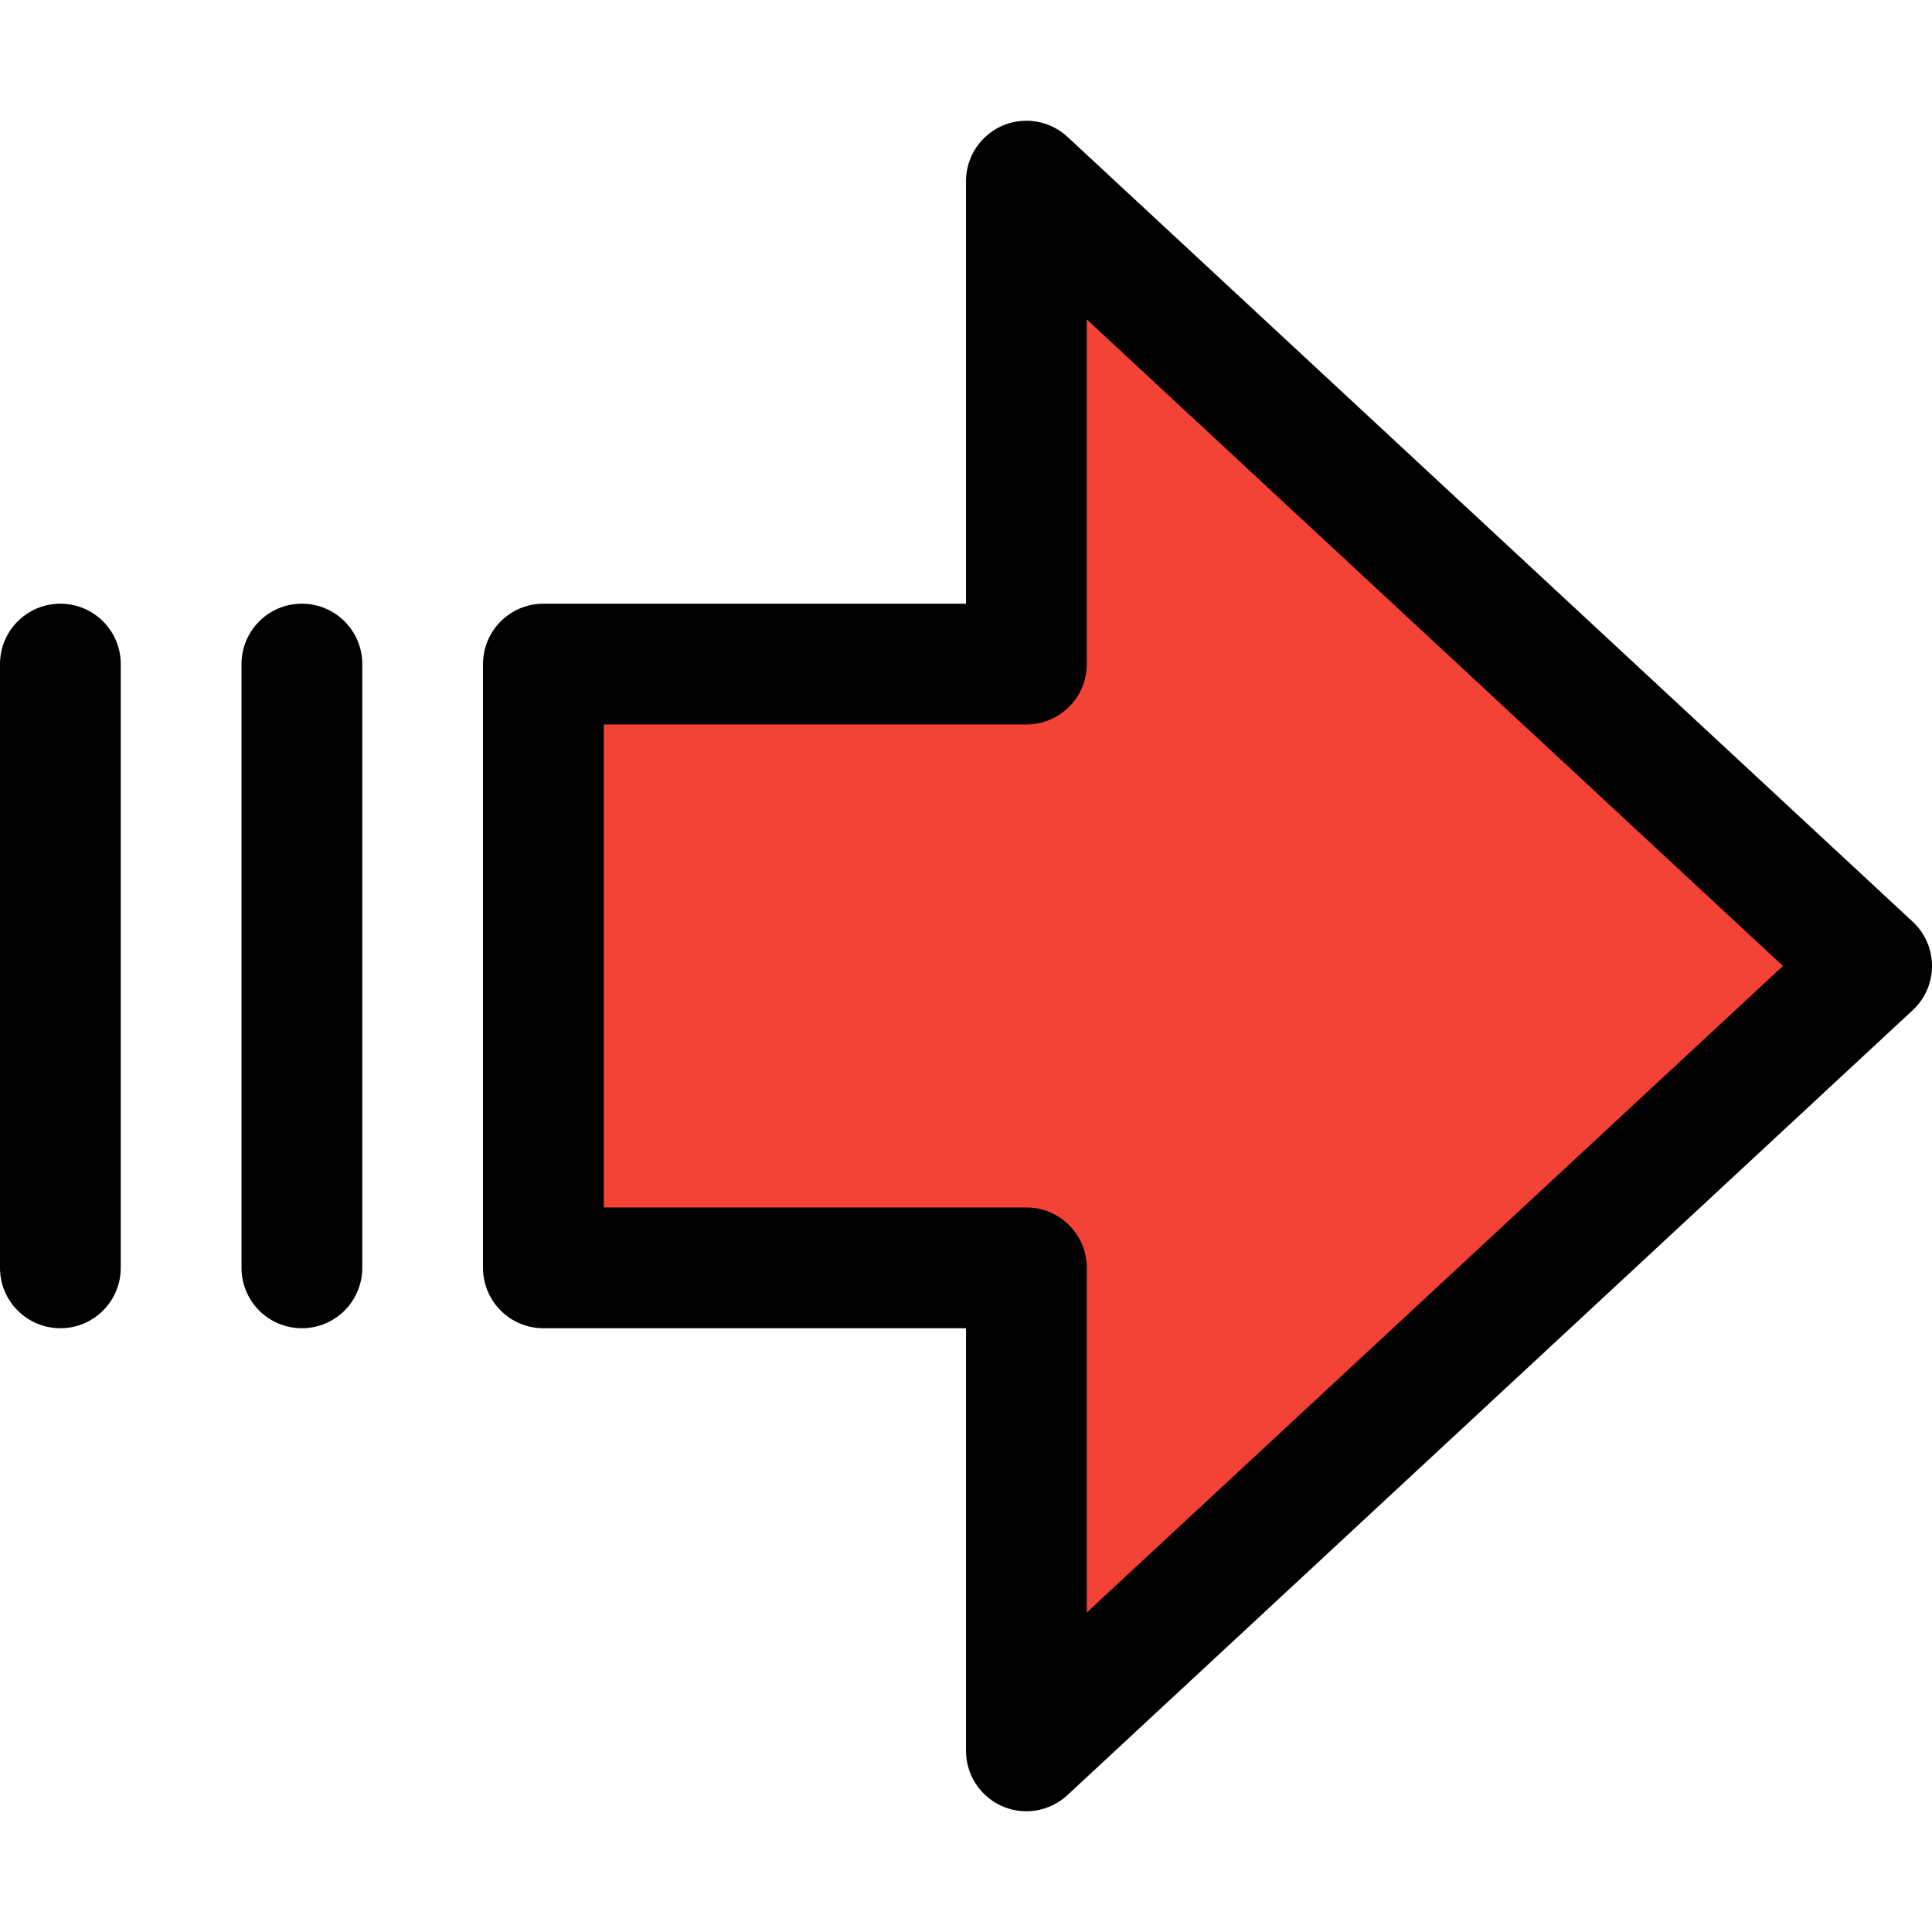
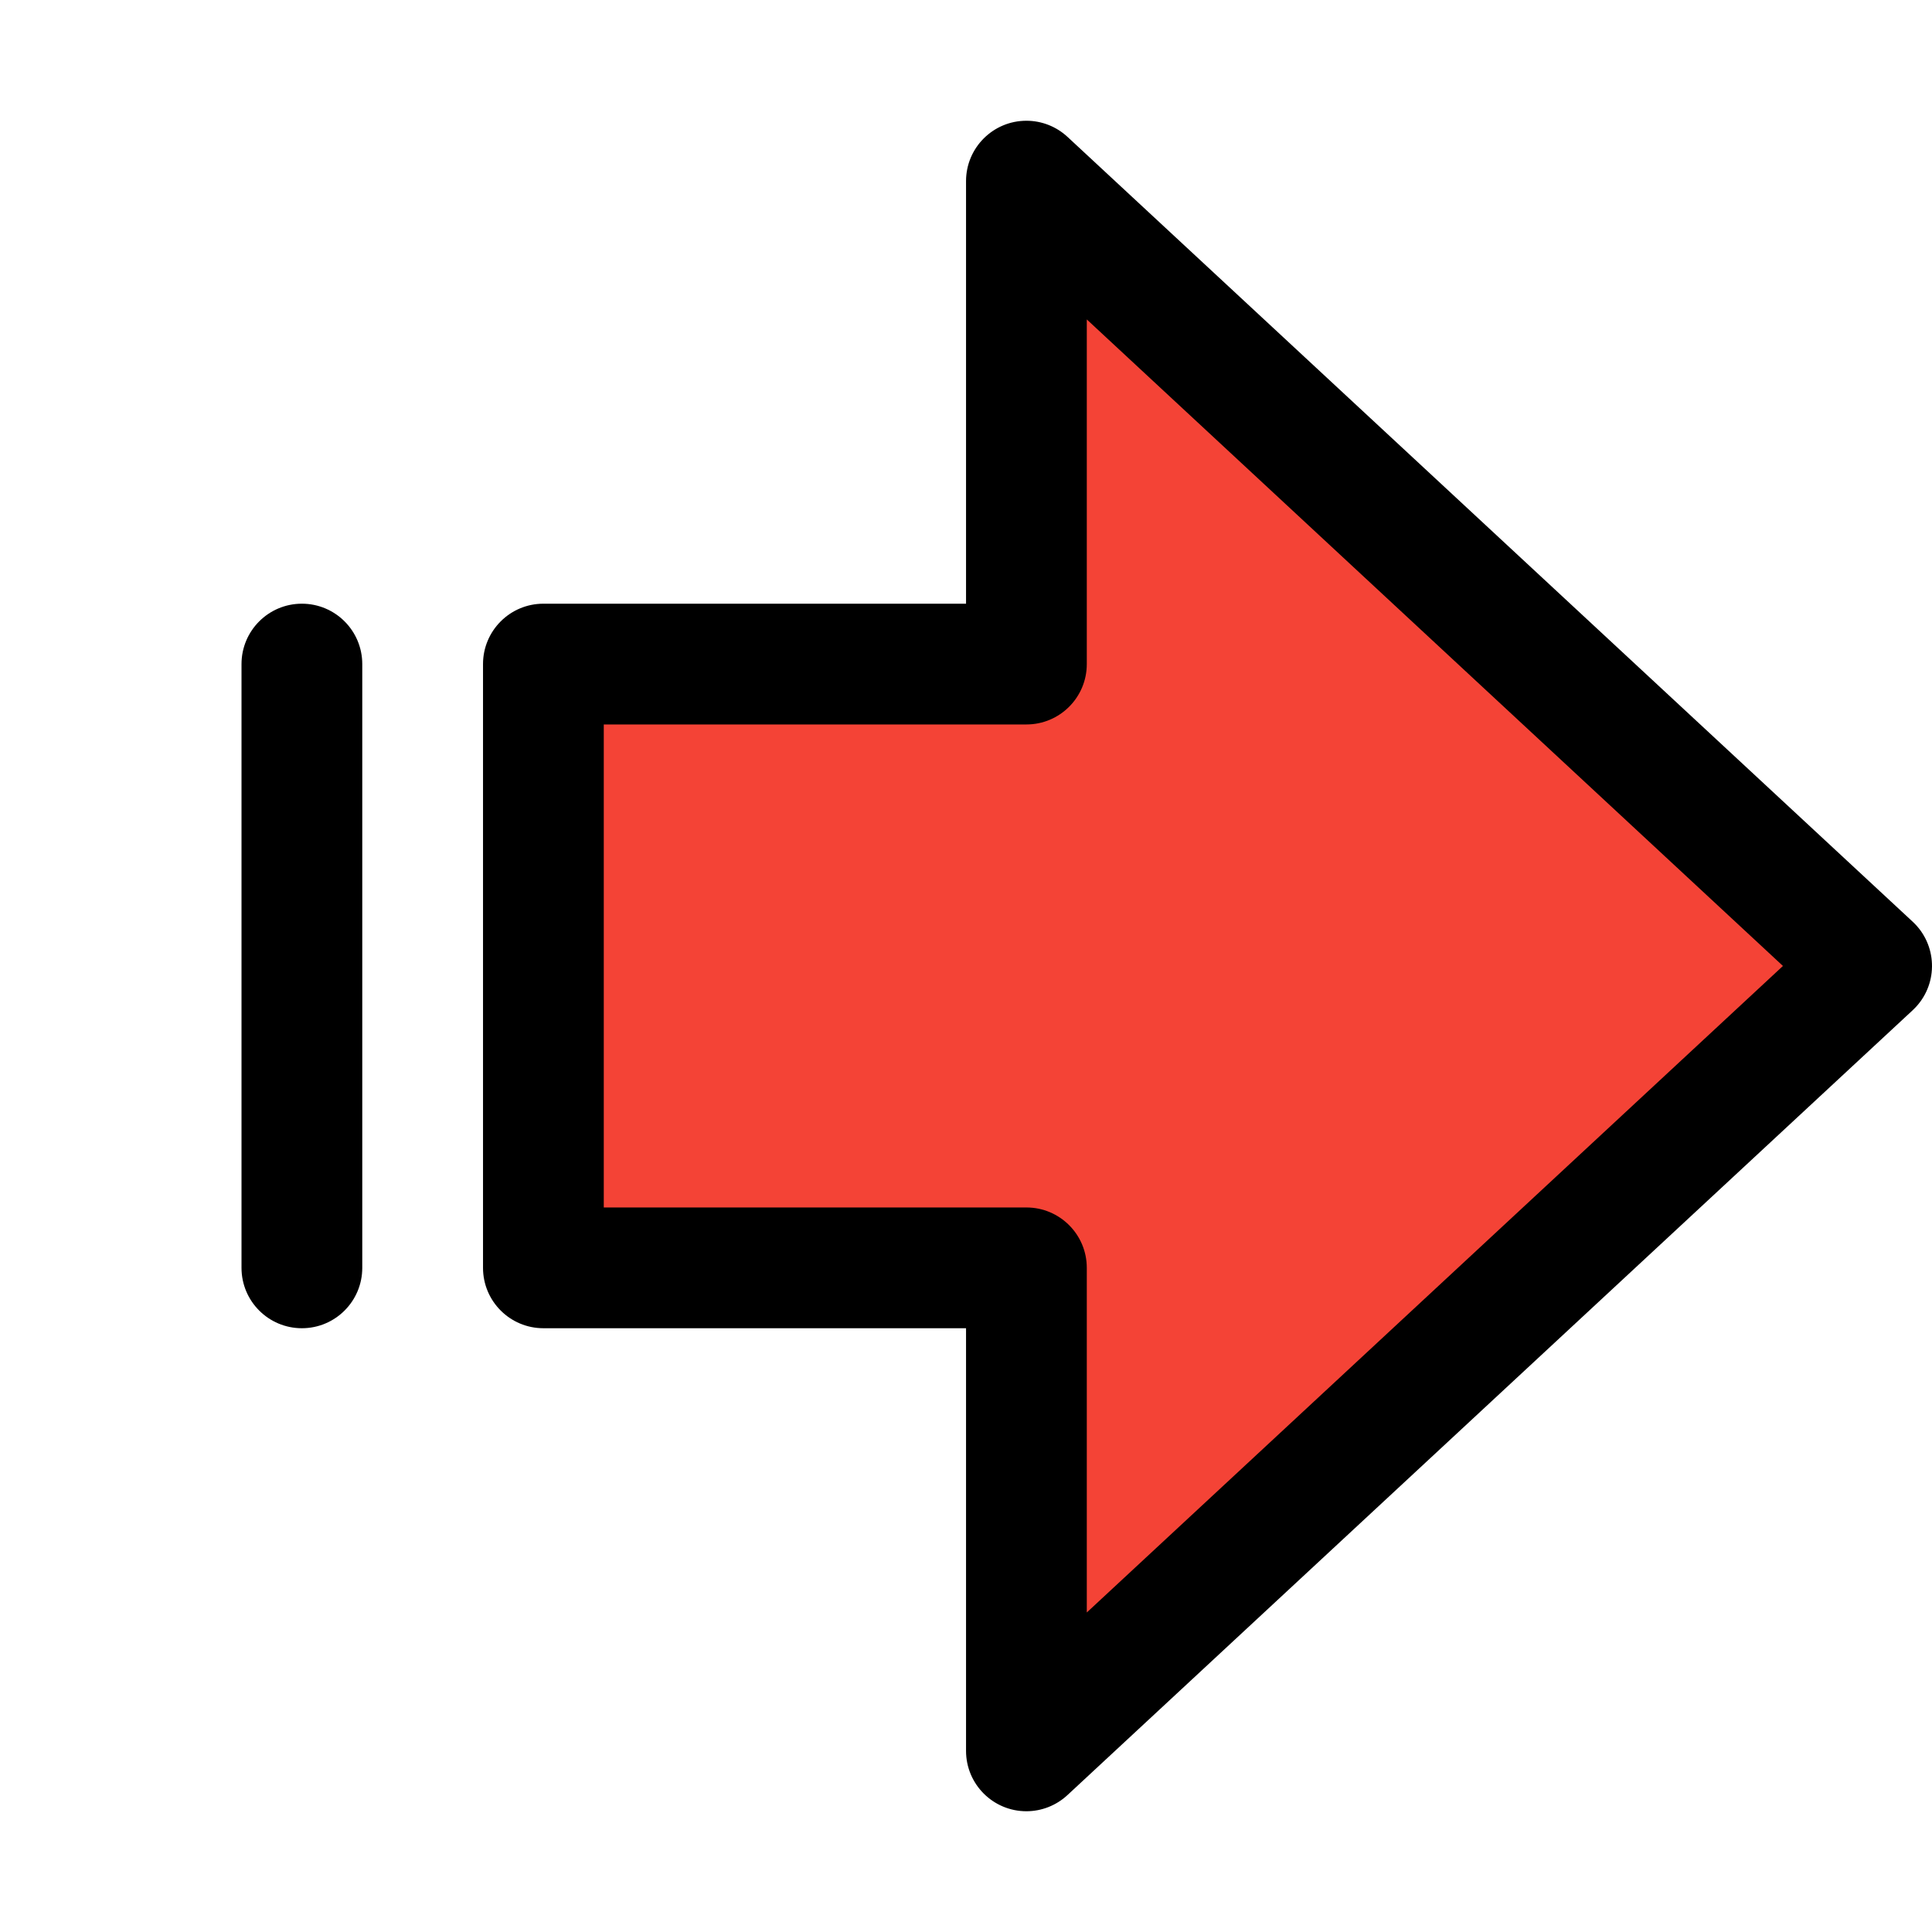
<svg xmlns="http://www.w3.org/2000/svg" version="1.1" id="Capa_1" x="0px" y="0px" viewBox="0 0 511.979 511.979" style="enable-background:new 0 0 511.979 511.979;" xml:space="preserve">
  <polygon style="fill:#F44336;" points="144,175.98 272,175.98 272,47.98 496,255.98 272,463.98 272,335.98 144,335.98 " />
  <path d="M272,479.98c-8.837,0-16-7.163-16-16v-112H144c-8.837,0-16-7.163-16-16v-160c0-8.837,7.163-16,16-16h112v-112  c0.011-8.837,7.183-15.991,16.019-15.981c4.028,0.005,7.907,1.529,10.861,4.269l224,208c6.468,6.02,6.832,16.145,0.811,22.613  c-0.261,0.28-0.531,0.551-0.811,0.811l-224,208C279.924,478.443,276.038,479.975,272,479.98z M160,319.98h112  c8.837,0,16,7.163,16,16v91.328L472.48,255.98L288,84.652v91.328c0,8.837-7.163,16-16,16H160V319.98z" />
-   <path d="M16,351.98c-8.837,0-16-7.163-16-16v-160c0-8.837,7.163-16,16-16s16,7.163,16,16v160C32,344.816,24.837,351.98,16,351.98z" />
  <path d="M80,351.98c-8.837,0-16-7.163-16-16v-160c0-8.837,7.163-16,16-16s16,7.163,16,16v160C96,344.816,88.837,351.98,80,351.98z" />
  <g>
</g>
  <g>
</g>
  <g>
</g>
  <g>
</g>
  <g>
</g>
  <g>
</g>
  <g>
</g>
  <g>
</g>
  <g>
</g>
  <g>
</g>
  <g>
</g>
  <g>
</g>
  <g>
</g>
  <g>
</g>
  <g>
</g>
</svg>